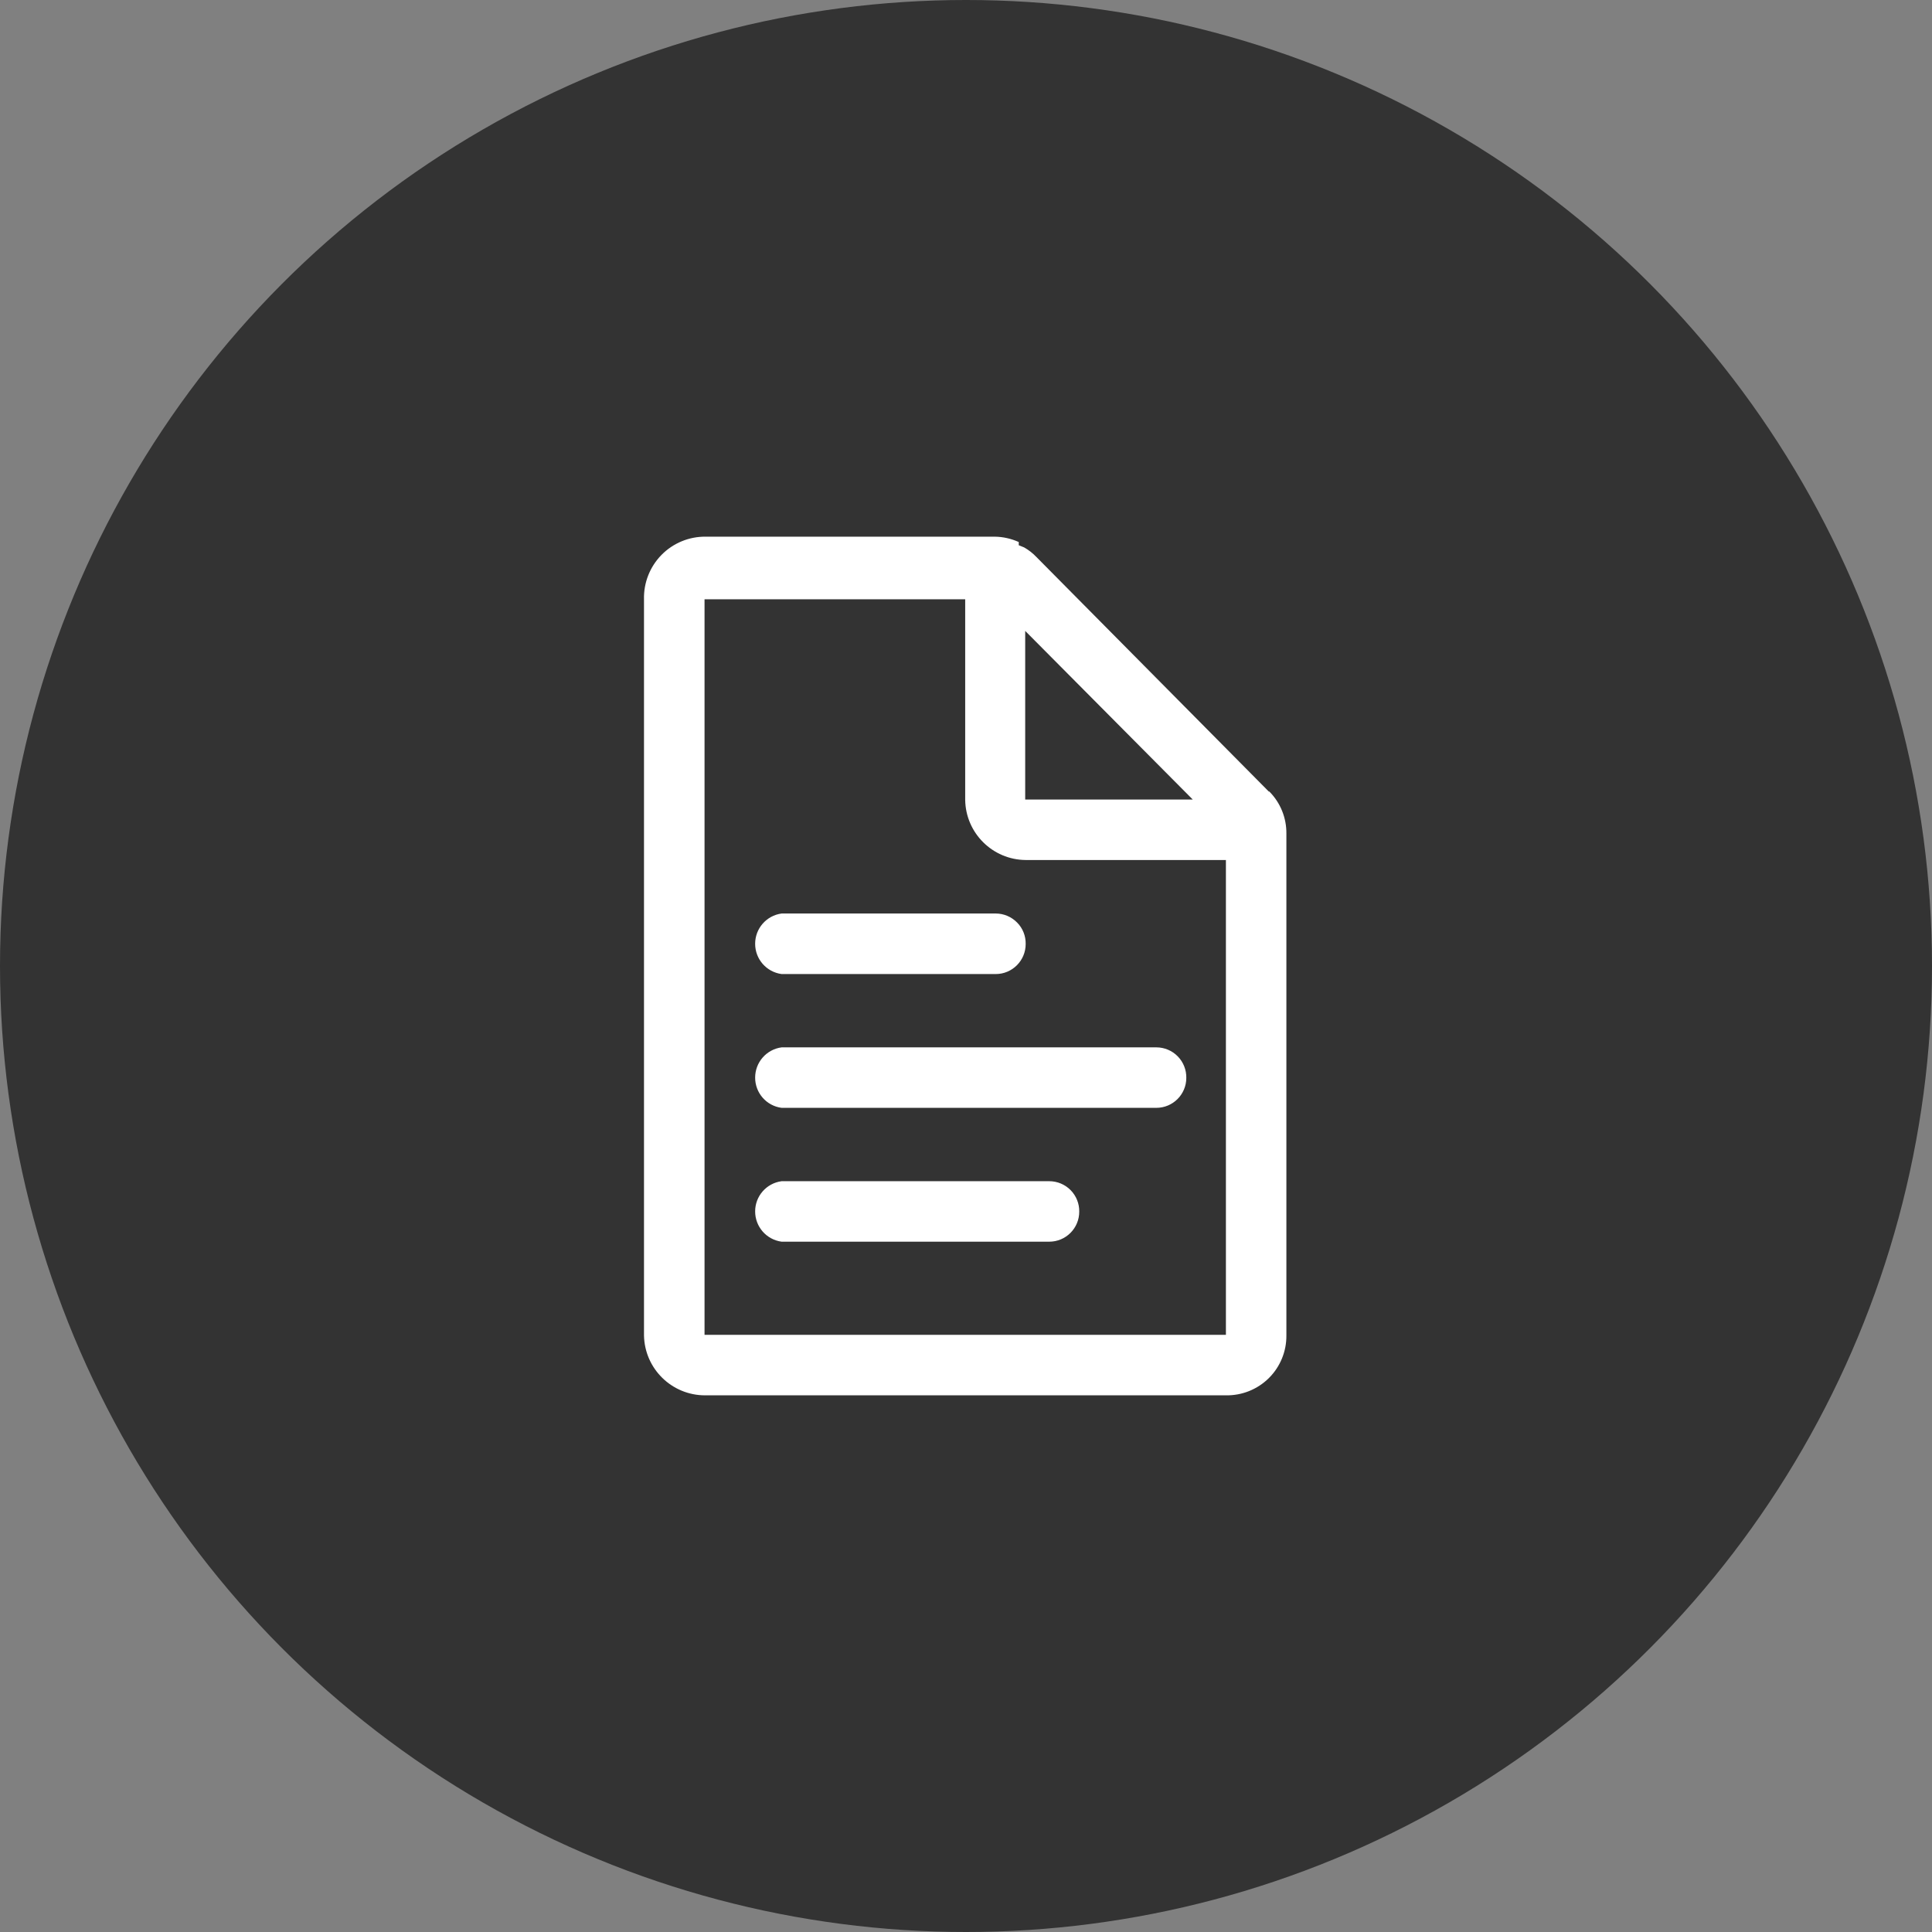
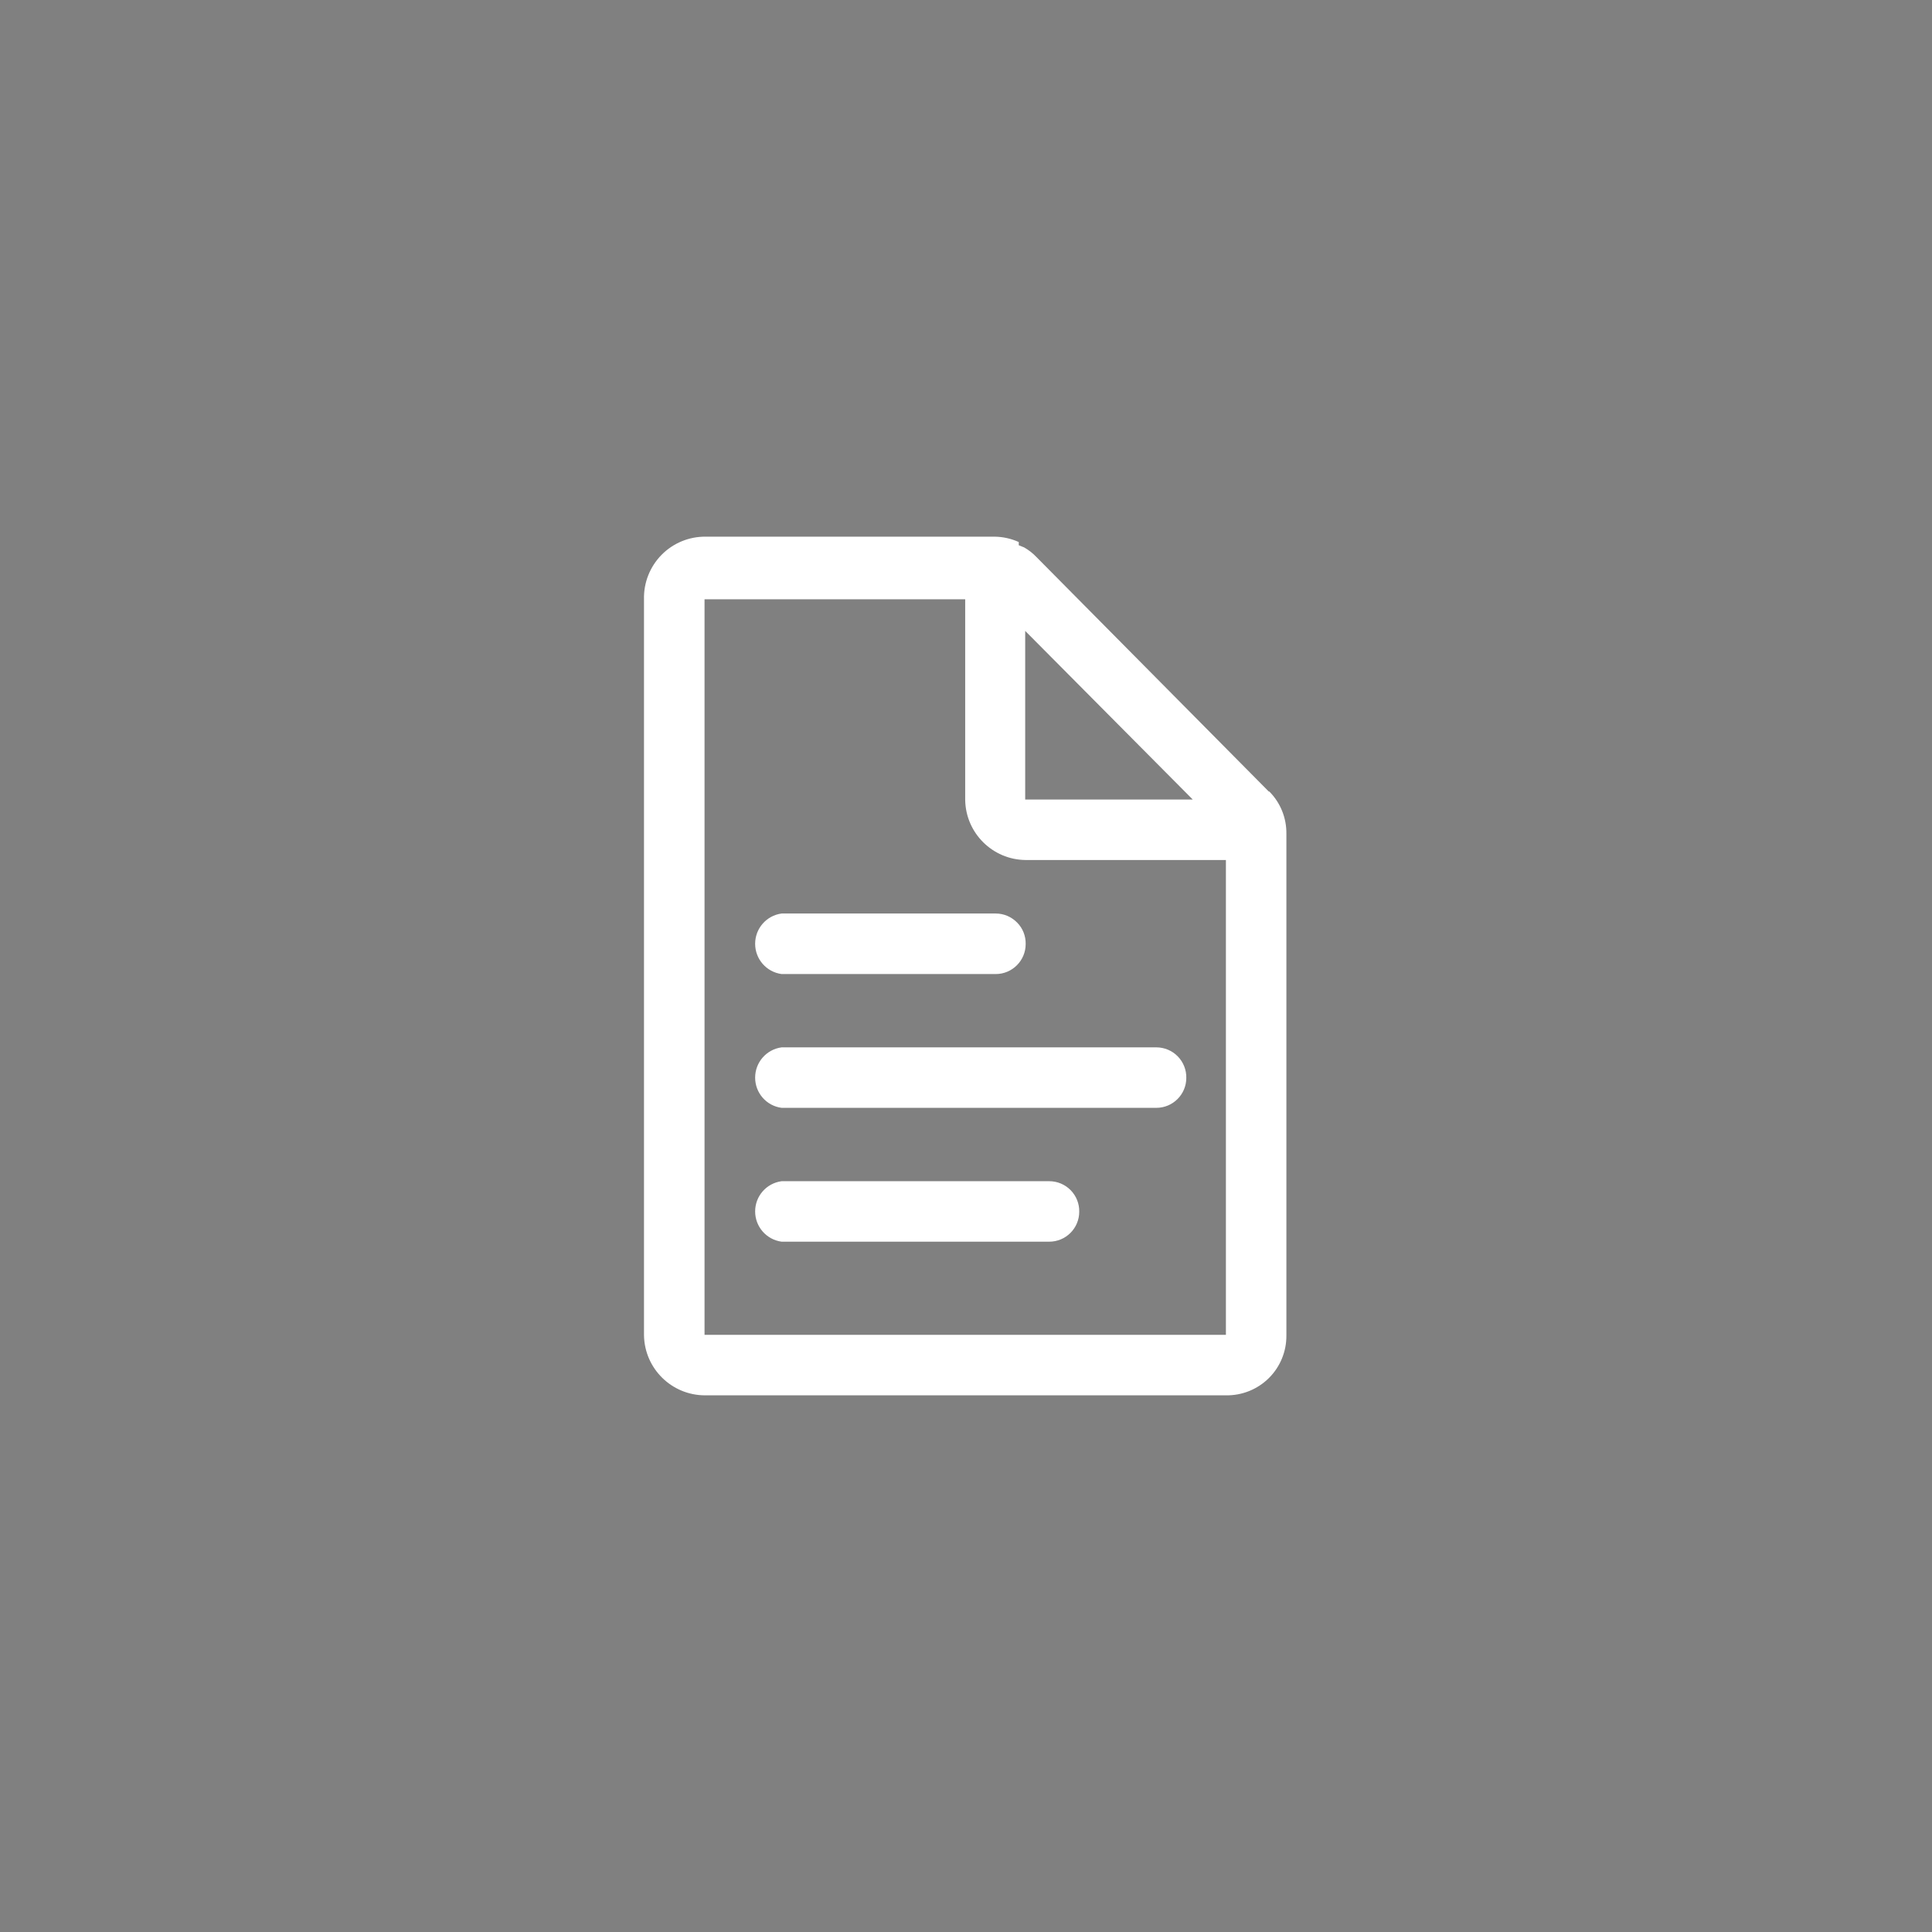
<svg xmlns="http://www.w3.org/2000/svg" width="36px" height="36px" viewBox="0 0 36 36" version="1.1">
  <rect x="0" y="0" width="36" height="36" fill="#808080" stroke="none" />
  <title>编组 20</title>
  <g id="页面-1" stroke="none" stroke-width="1" fill="none" fill-rule="evenodd">
    <g id="join-us-20251128" transform="translate(-383, -2464)">
      <g id="编组-20" transform="translate(383, 2464)">
-         <circle id="椭圆形" fill="#333333" cx="18" cy="18" r="18" />
        <g id="门户方案" transform="translate(12, 10)" fill="#FFFFFF" fill-rule="nonzero">
          <path d="M11.641,4.748 L7.312,0.379 C7.245,0.308 7.167,0.248 7.083,0.2 L6.983,0.16 L6.983,0.1 C6.842,0.036 6.689,0.002 6.534,4.57909112e-05 L1.148,4.57909112e-05 C0.839,-0.003 0.542,0.12 0.326,0.34 C0.11,0.56 -0.008,0.859 0,1.167 L0,14.883 C0.011,15.503 0.517,16 1.138,16 L10.843,16 C11.142,16.005 11.43,15.89 11.643,15.679 C11.855,15.469 11.973,15.181 11.97,14.883 L11.97,5.536 C11.974,5.241 11.859,4.957 11.651,4.748 L11.641,4.748 Z M7.103,1.756 L10.225,4.898 L7.103,4.898 L7.103,1.766 L7.103,1.756 Z M10.843,14.873 L1.128,14.873 L1.128,1.167 L5.985,1.167 L5.985,4.908 C5.996,5.524 6.496,6.02 7.112,6.025 L10.843,6.025 L10.843,14.883 L10.843,14.873 Z M7.112,7.591 C7.115,7.441 7.058,7.296 6.952,7.19 C6.847,7.083 6.704,7.022 6.554,7.022 L2.564,7.022 C2.281,7.06 2.071,7.301 2.071,7.586 C2.071,7.871 2.281,8.112 2.564,8.15 L6.554,8.15 C6.862,8.15 7.112,7.899 7.112,7.591 L7.112,7.591 Z M10.105,10.085 C10.108,9.935 10.05,9.79 9.945,9.683 C9.84,9.576 9.696,9.516 9.546,9.516 L2.564,9.516 C2.281,9.554 2.071,9.795 2.071,10.08 C2.071,10.365 2.281,10.606 2.564,10.643 L9.546,10.643 C9.855,10.643 10.105,10.393 10.105,10.085 L10.105,10.085 Z M8.11,12.578 C8.113,12.429 8.055,12.284 7.95,12.177 C7.845,12.07 7.701,12.01 7.551,12.01 L2.564,12.01 C2.281,12.048 2.071,12.288 2.071,12.573 C2.071,12.858 2.281,13.099 2.564,13.137 L7.551,13.137 C7.86,13.137 8.11,12.887 8.11,12.578 L8.11,12.578 Z" id="形状" />
        </g>
      </g>
    </g>
  </g>
</svg>